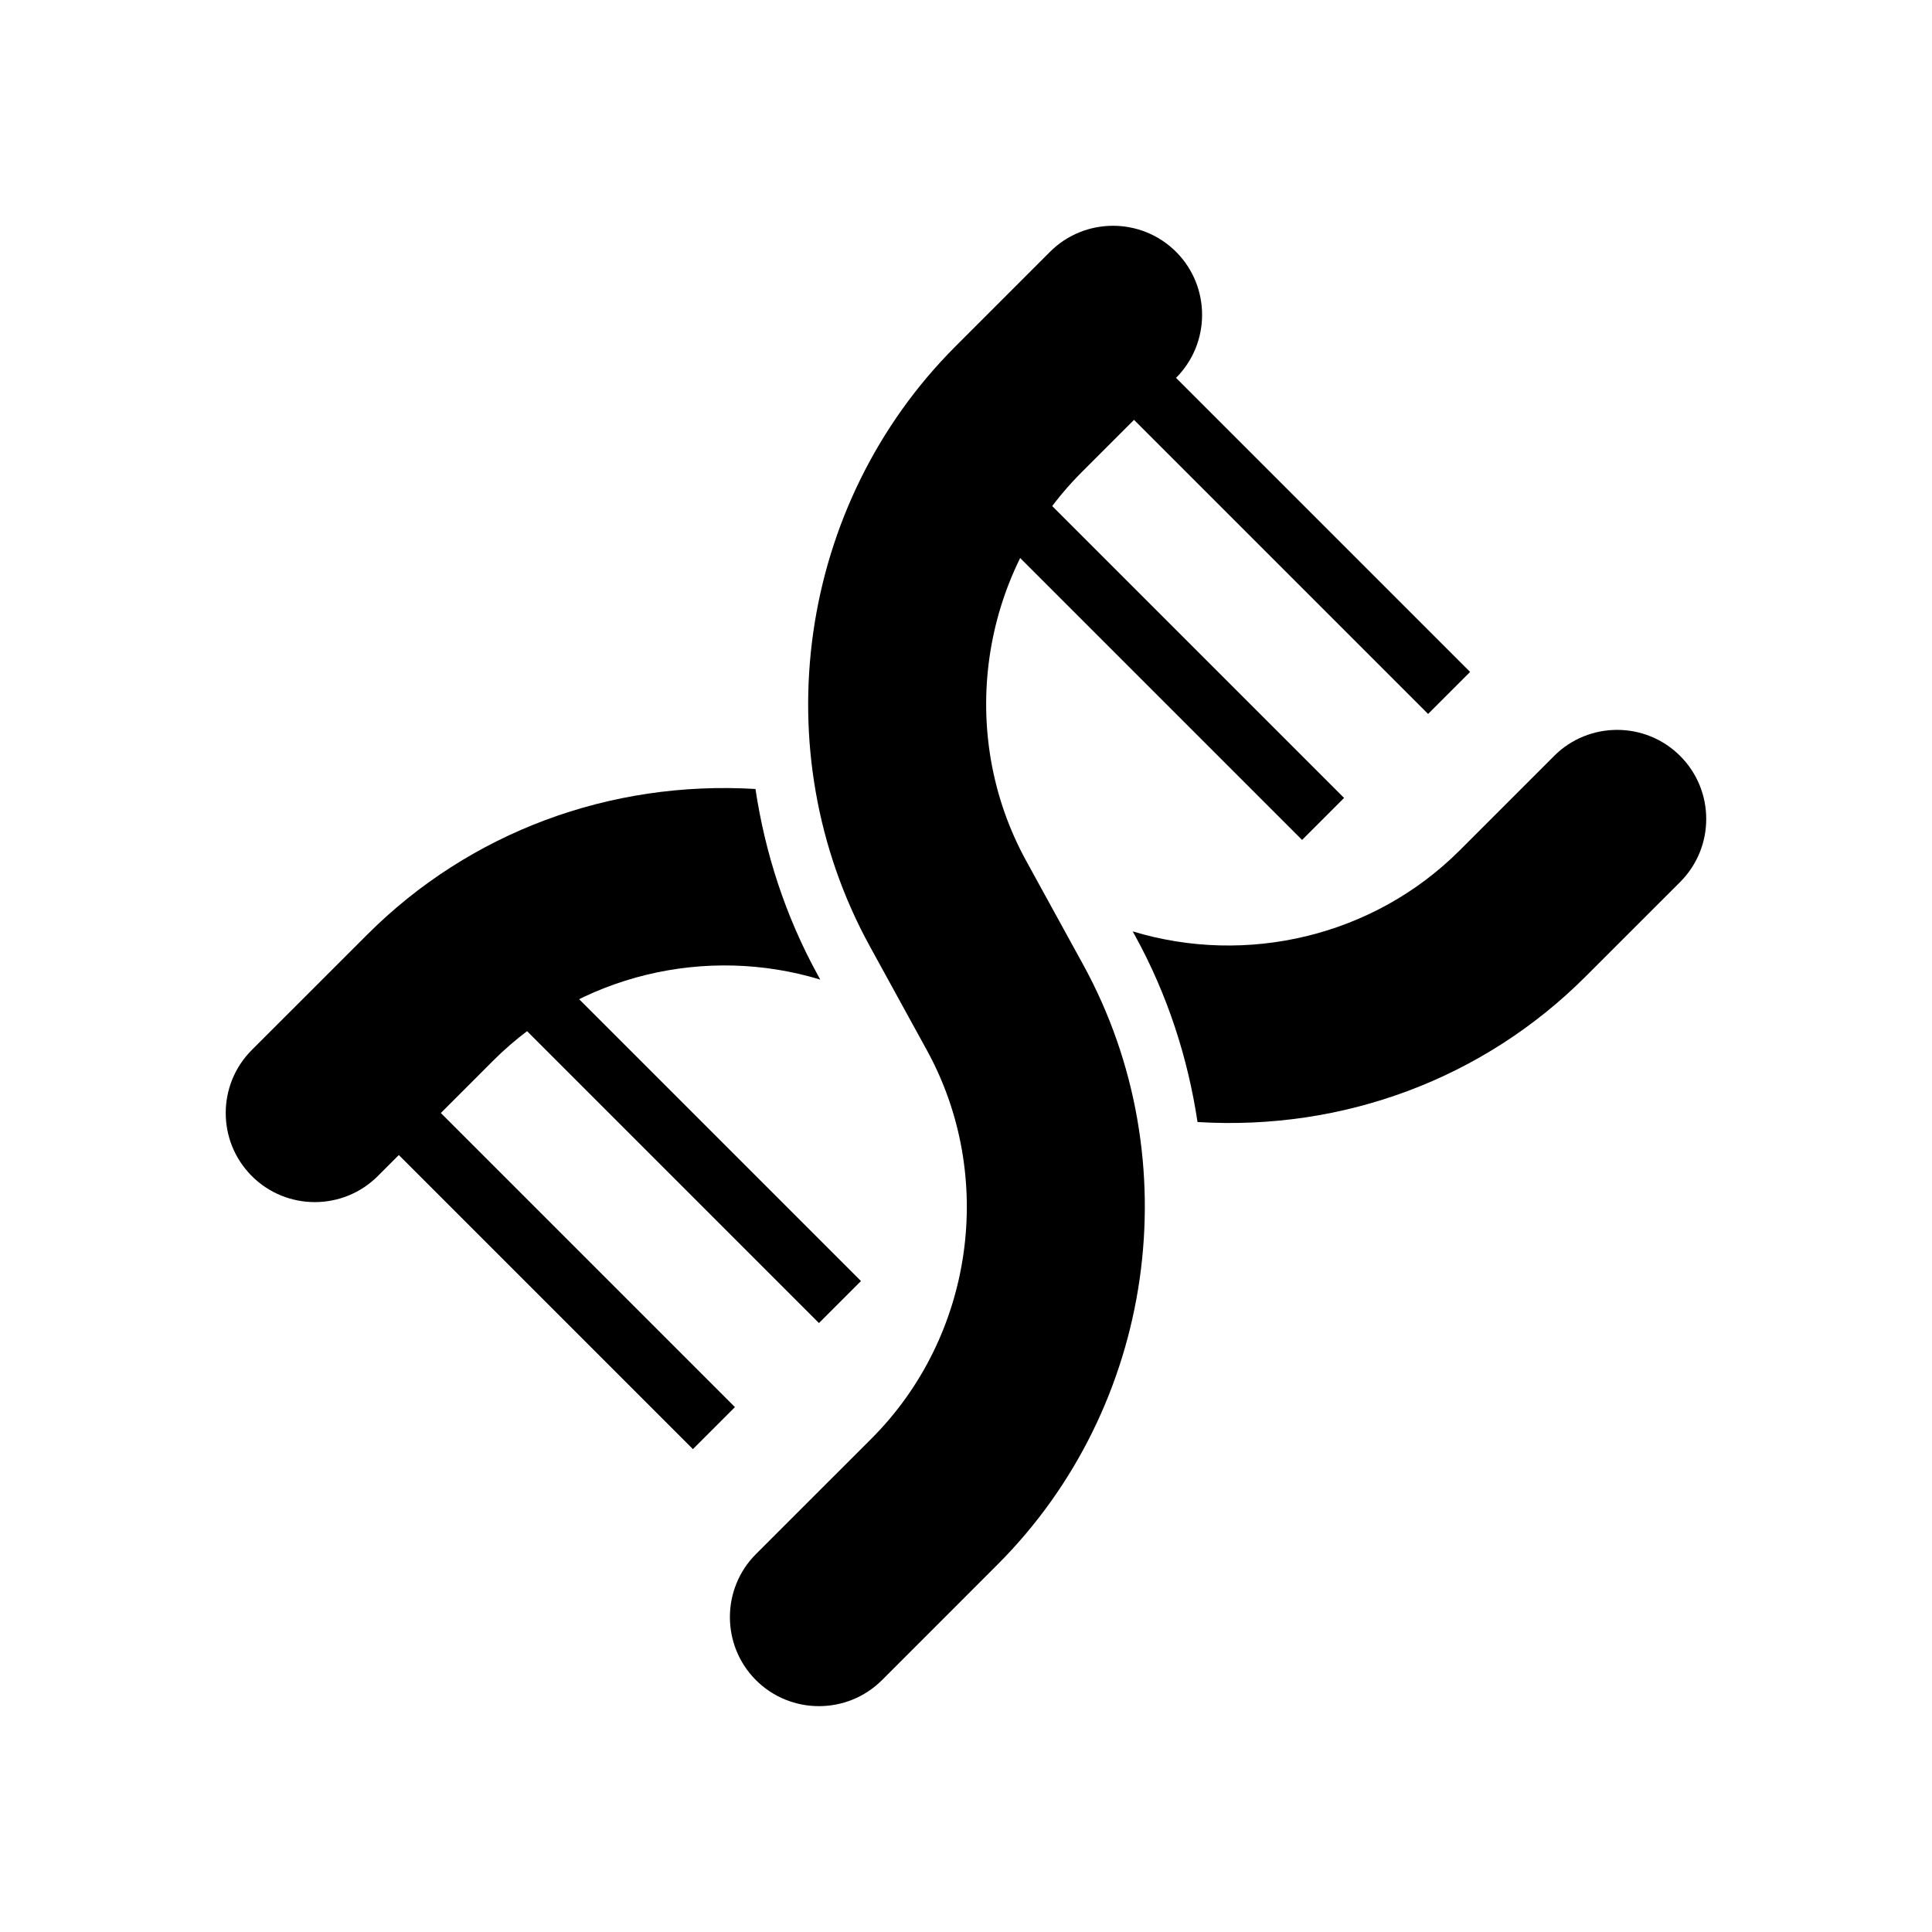
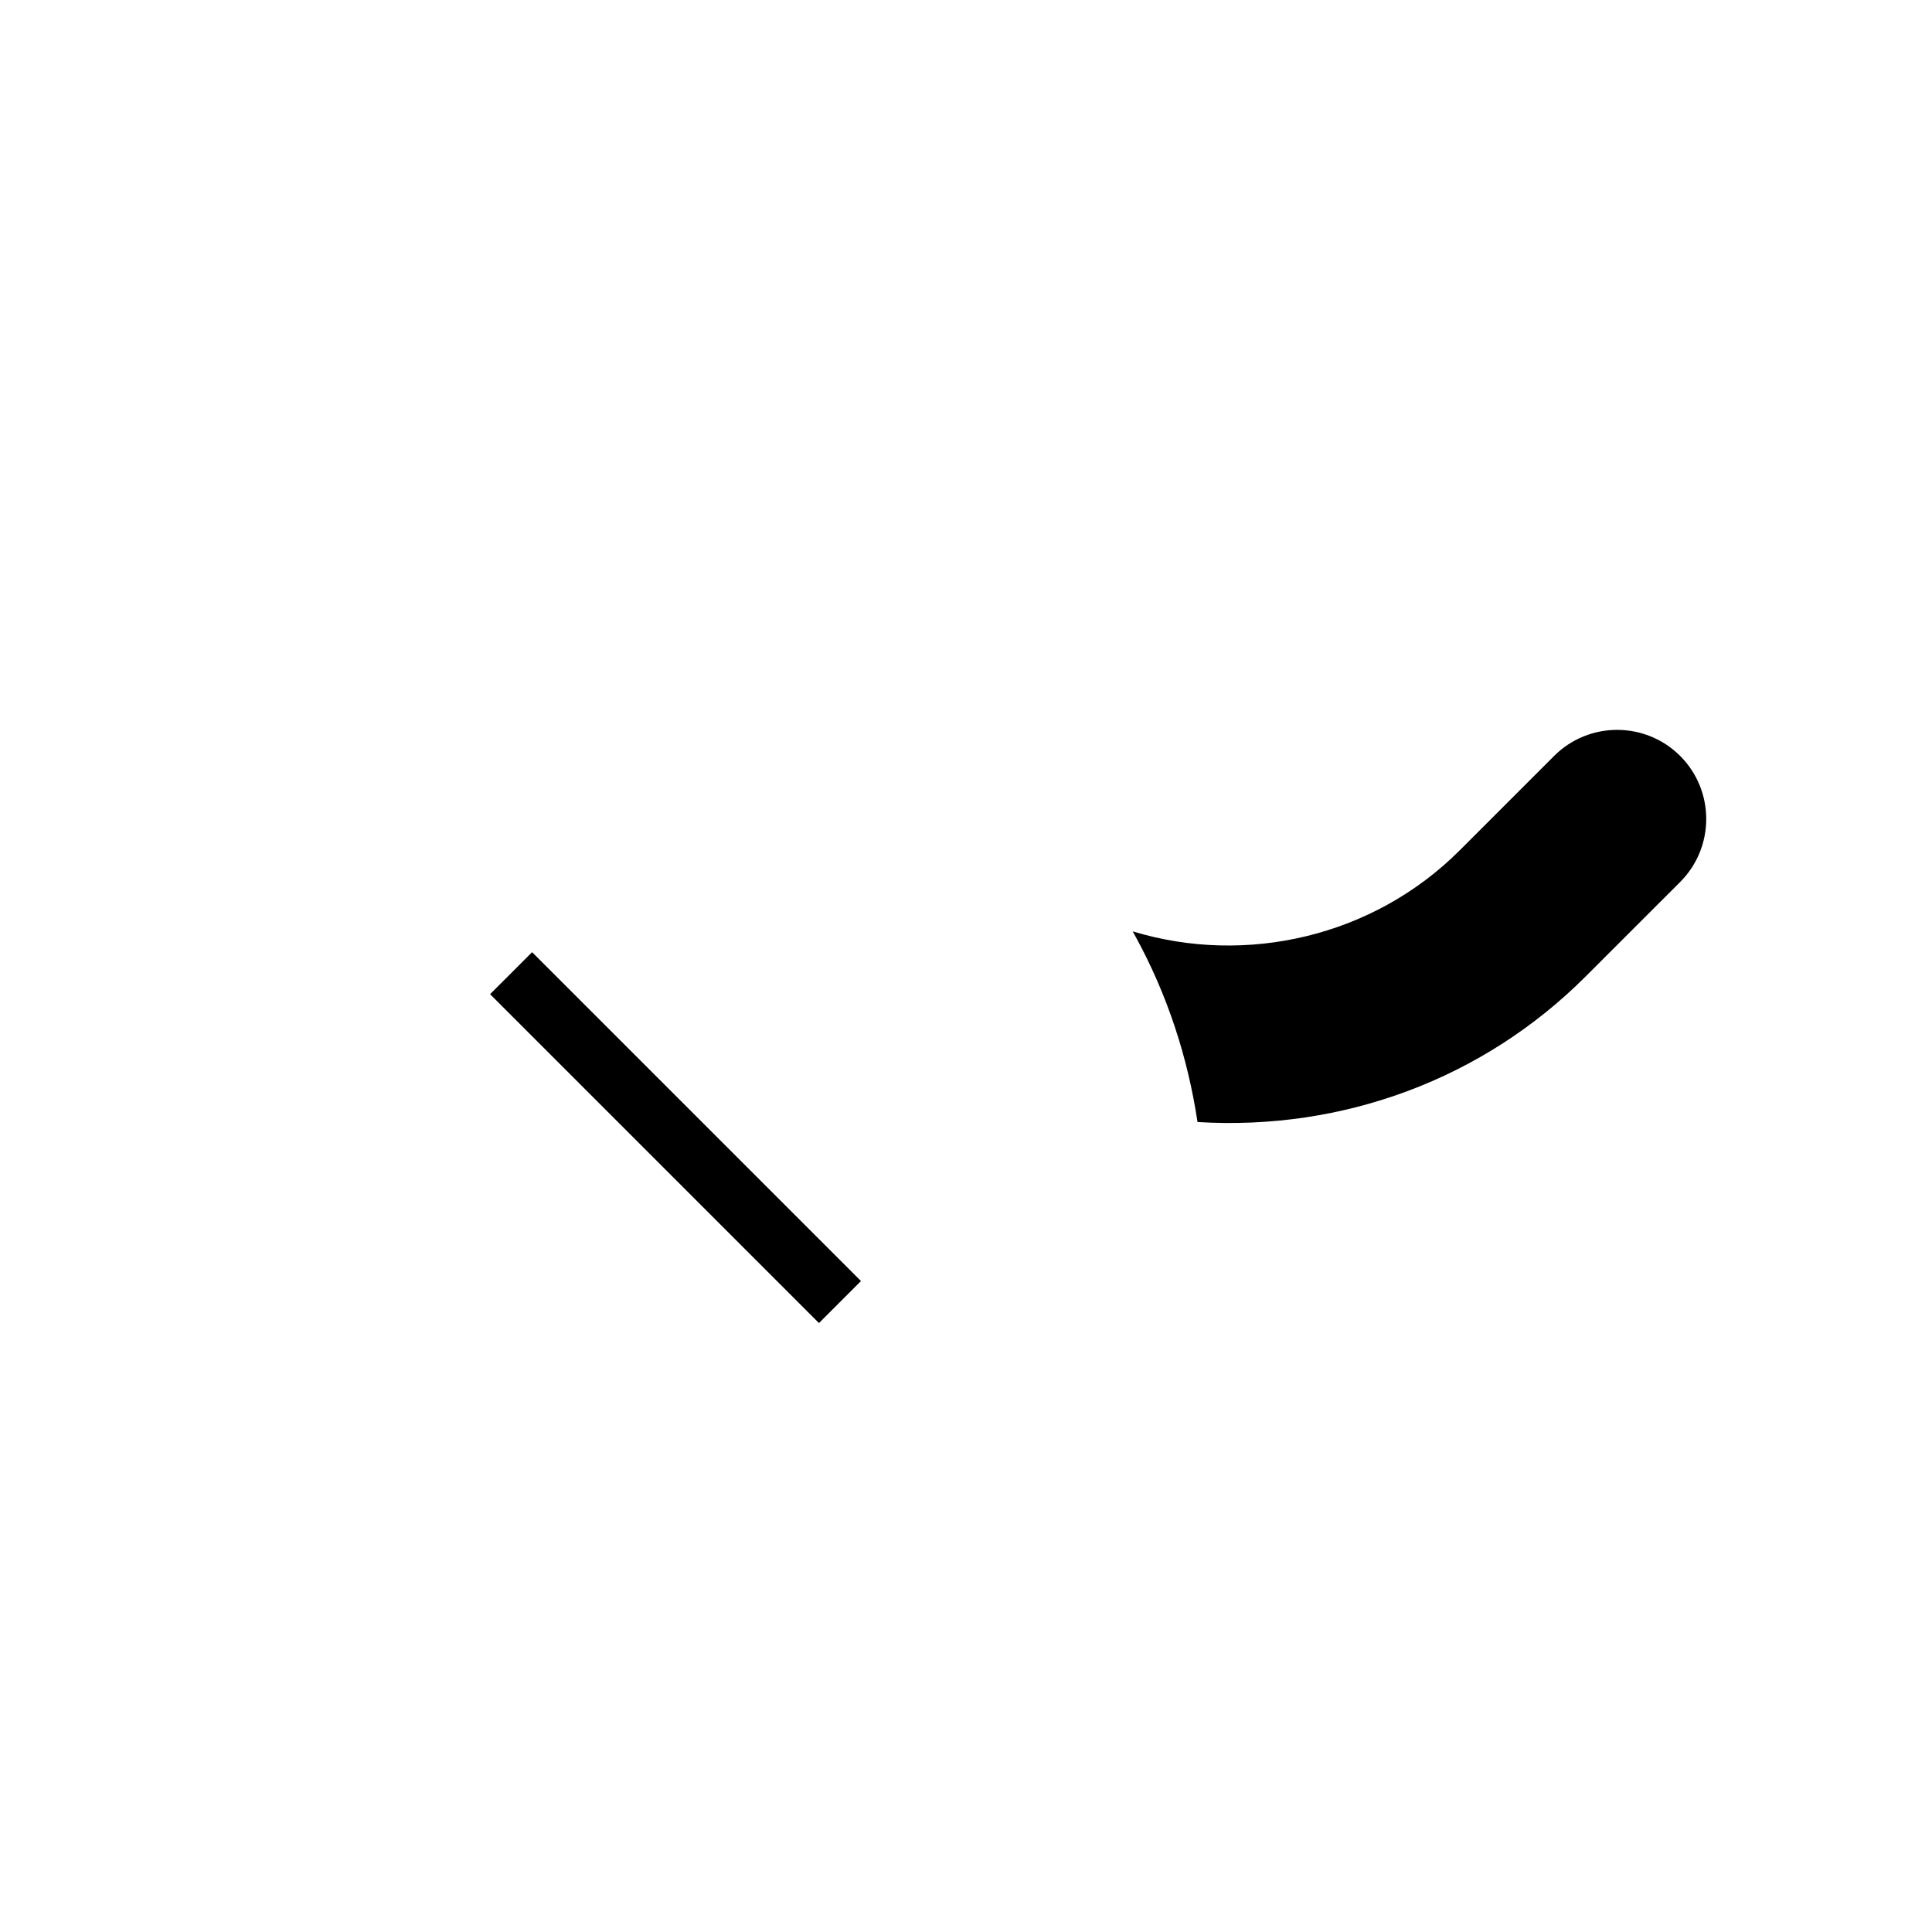
<svg xmlns="http://www.w3.org/2000/svg" fill="#000000" width="800px" height="800px" version="1.1" viewBox="144 144 512 512">
  <g>
    <path d="m555.86 344.33-25.047 25.047c-22.828 22.82-56.512 30.602-86.637 21.445l0.691 1.258c8.551 15.59 13.938 32.289 16.488 49.27 38.527 2.352 75.691-11.395 102.85-38.566l25.055-25.047c9.211-9.211 9.211-24.191 0-33.402-9.211-9.211-24.191-9.211-33.402-0.004z" />
-     <path d="m415.91 372.06c-18.387-33.531-12.34-75.828 14.707-102.88l25.047-25.047c9.203-9.211 9.203-24.191 0-33.402-9.211-9.195-24.191-9.195-33.402 0l-25.047 25.055c-41.789 41.781-51.129 107.16-22.707 158.98l15.145 27.59c18.383 33.523 12.34 75.828-14.699 102.88l-30.621 30.613c-9.203 9.211-9.203 24.191 0 33.402 9.203 9.195 24.184 9.195 33.402 0l30.613-30.621c41.789-41.789 51.121-107.16 22.707-158.98z" />
-     <path d="m344.21 353.09c-38.484-2.309-75.684 11.398-102.86 38.562l-30.621 30.609c-9.211 9.211-9.211 24.191 0 33.402 9.211 9.211 24.191 9.211 33.402 0l30.613-30.621c22.82-22.812 56.504-30.598 86.637-21.438l-0.688-1.254c-8.551-15.59-13.941-32.289-16.488-49.262z" />
    <path d="m273.88 407.47 11.133-11.133 87.152 87.152-11.133 11.133z" />
-     <path d="m240.48 440.88 11.133-11.133 87.152 87.152-11.133 11.133z" />
-     <path d="m409.79 287.32 11.133-11.133 79.273 79.273-11.133 11.133z" />
-     <path d="m443.18 253.92 11.133-11.133 79.281 79.281-11.133 11.133z" />
  </g>
</svg>